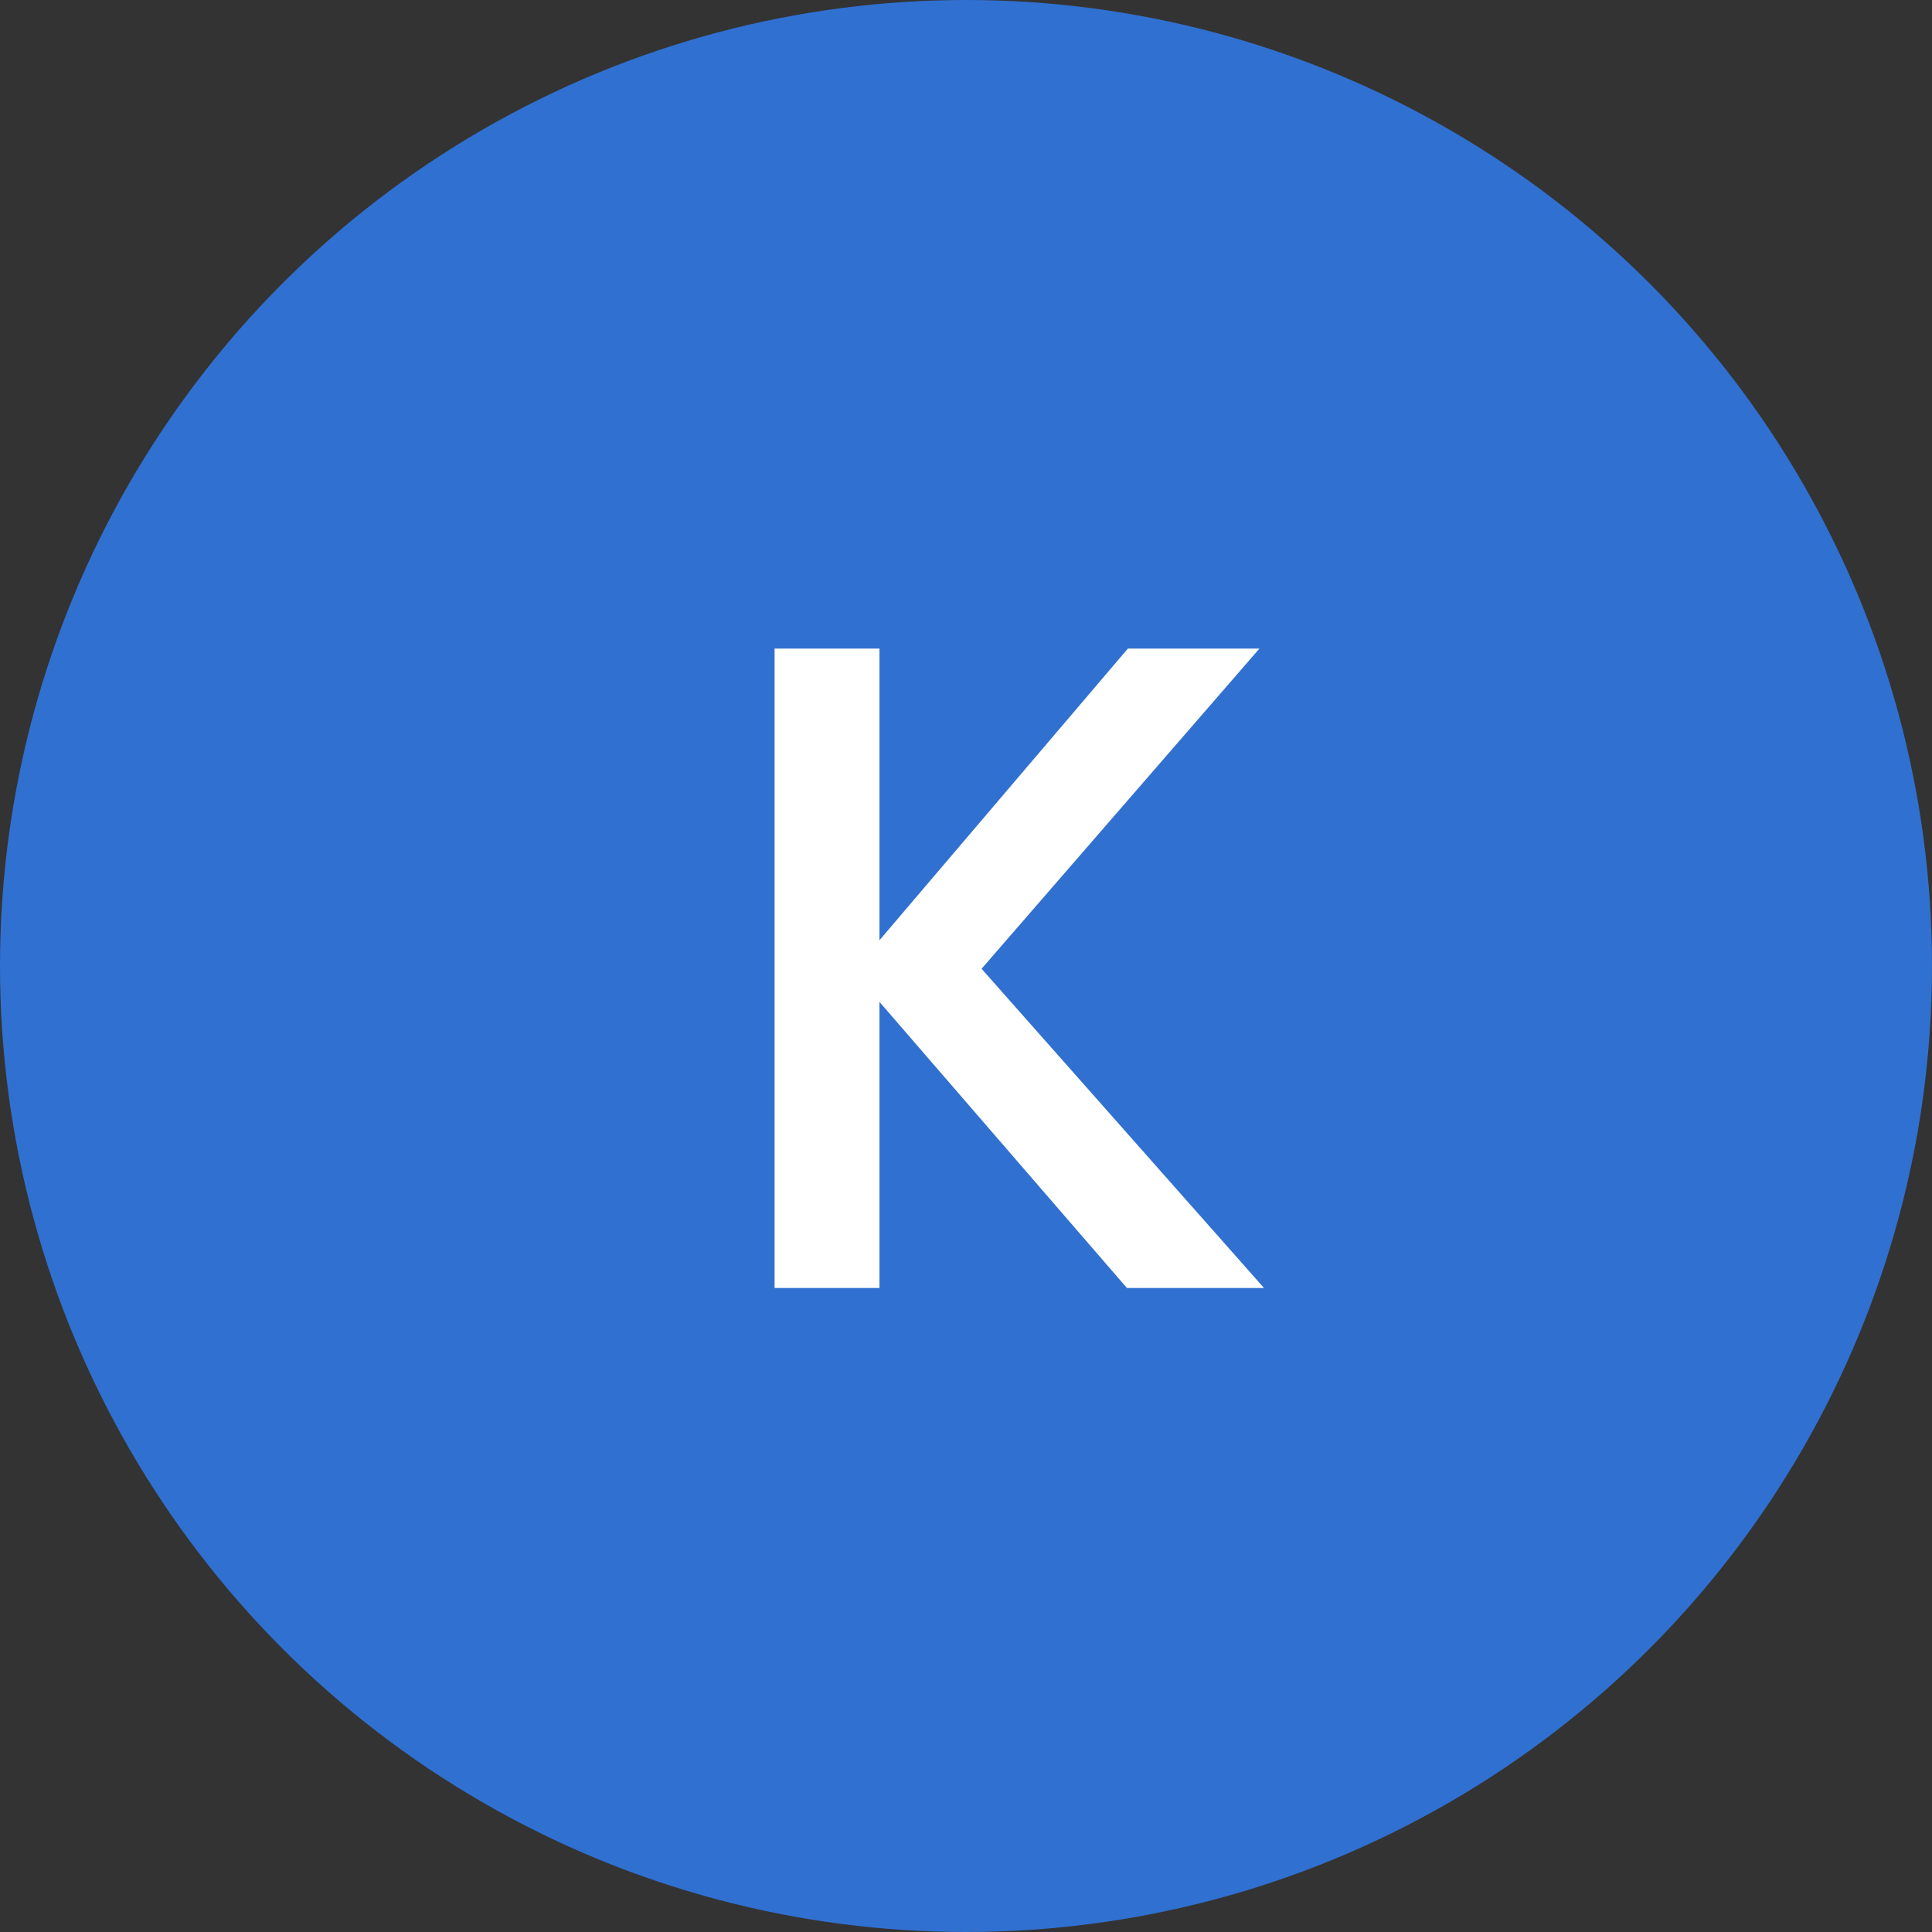
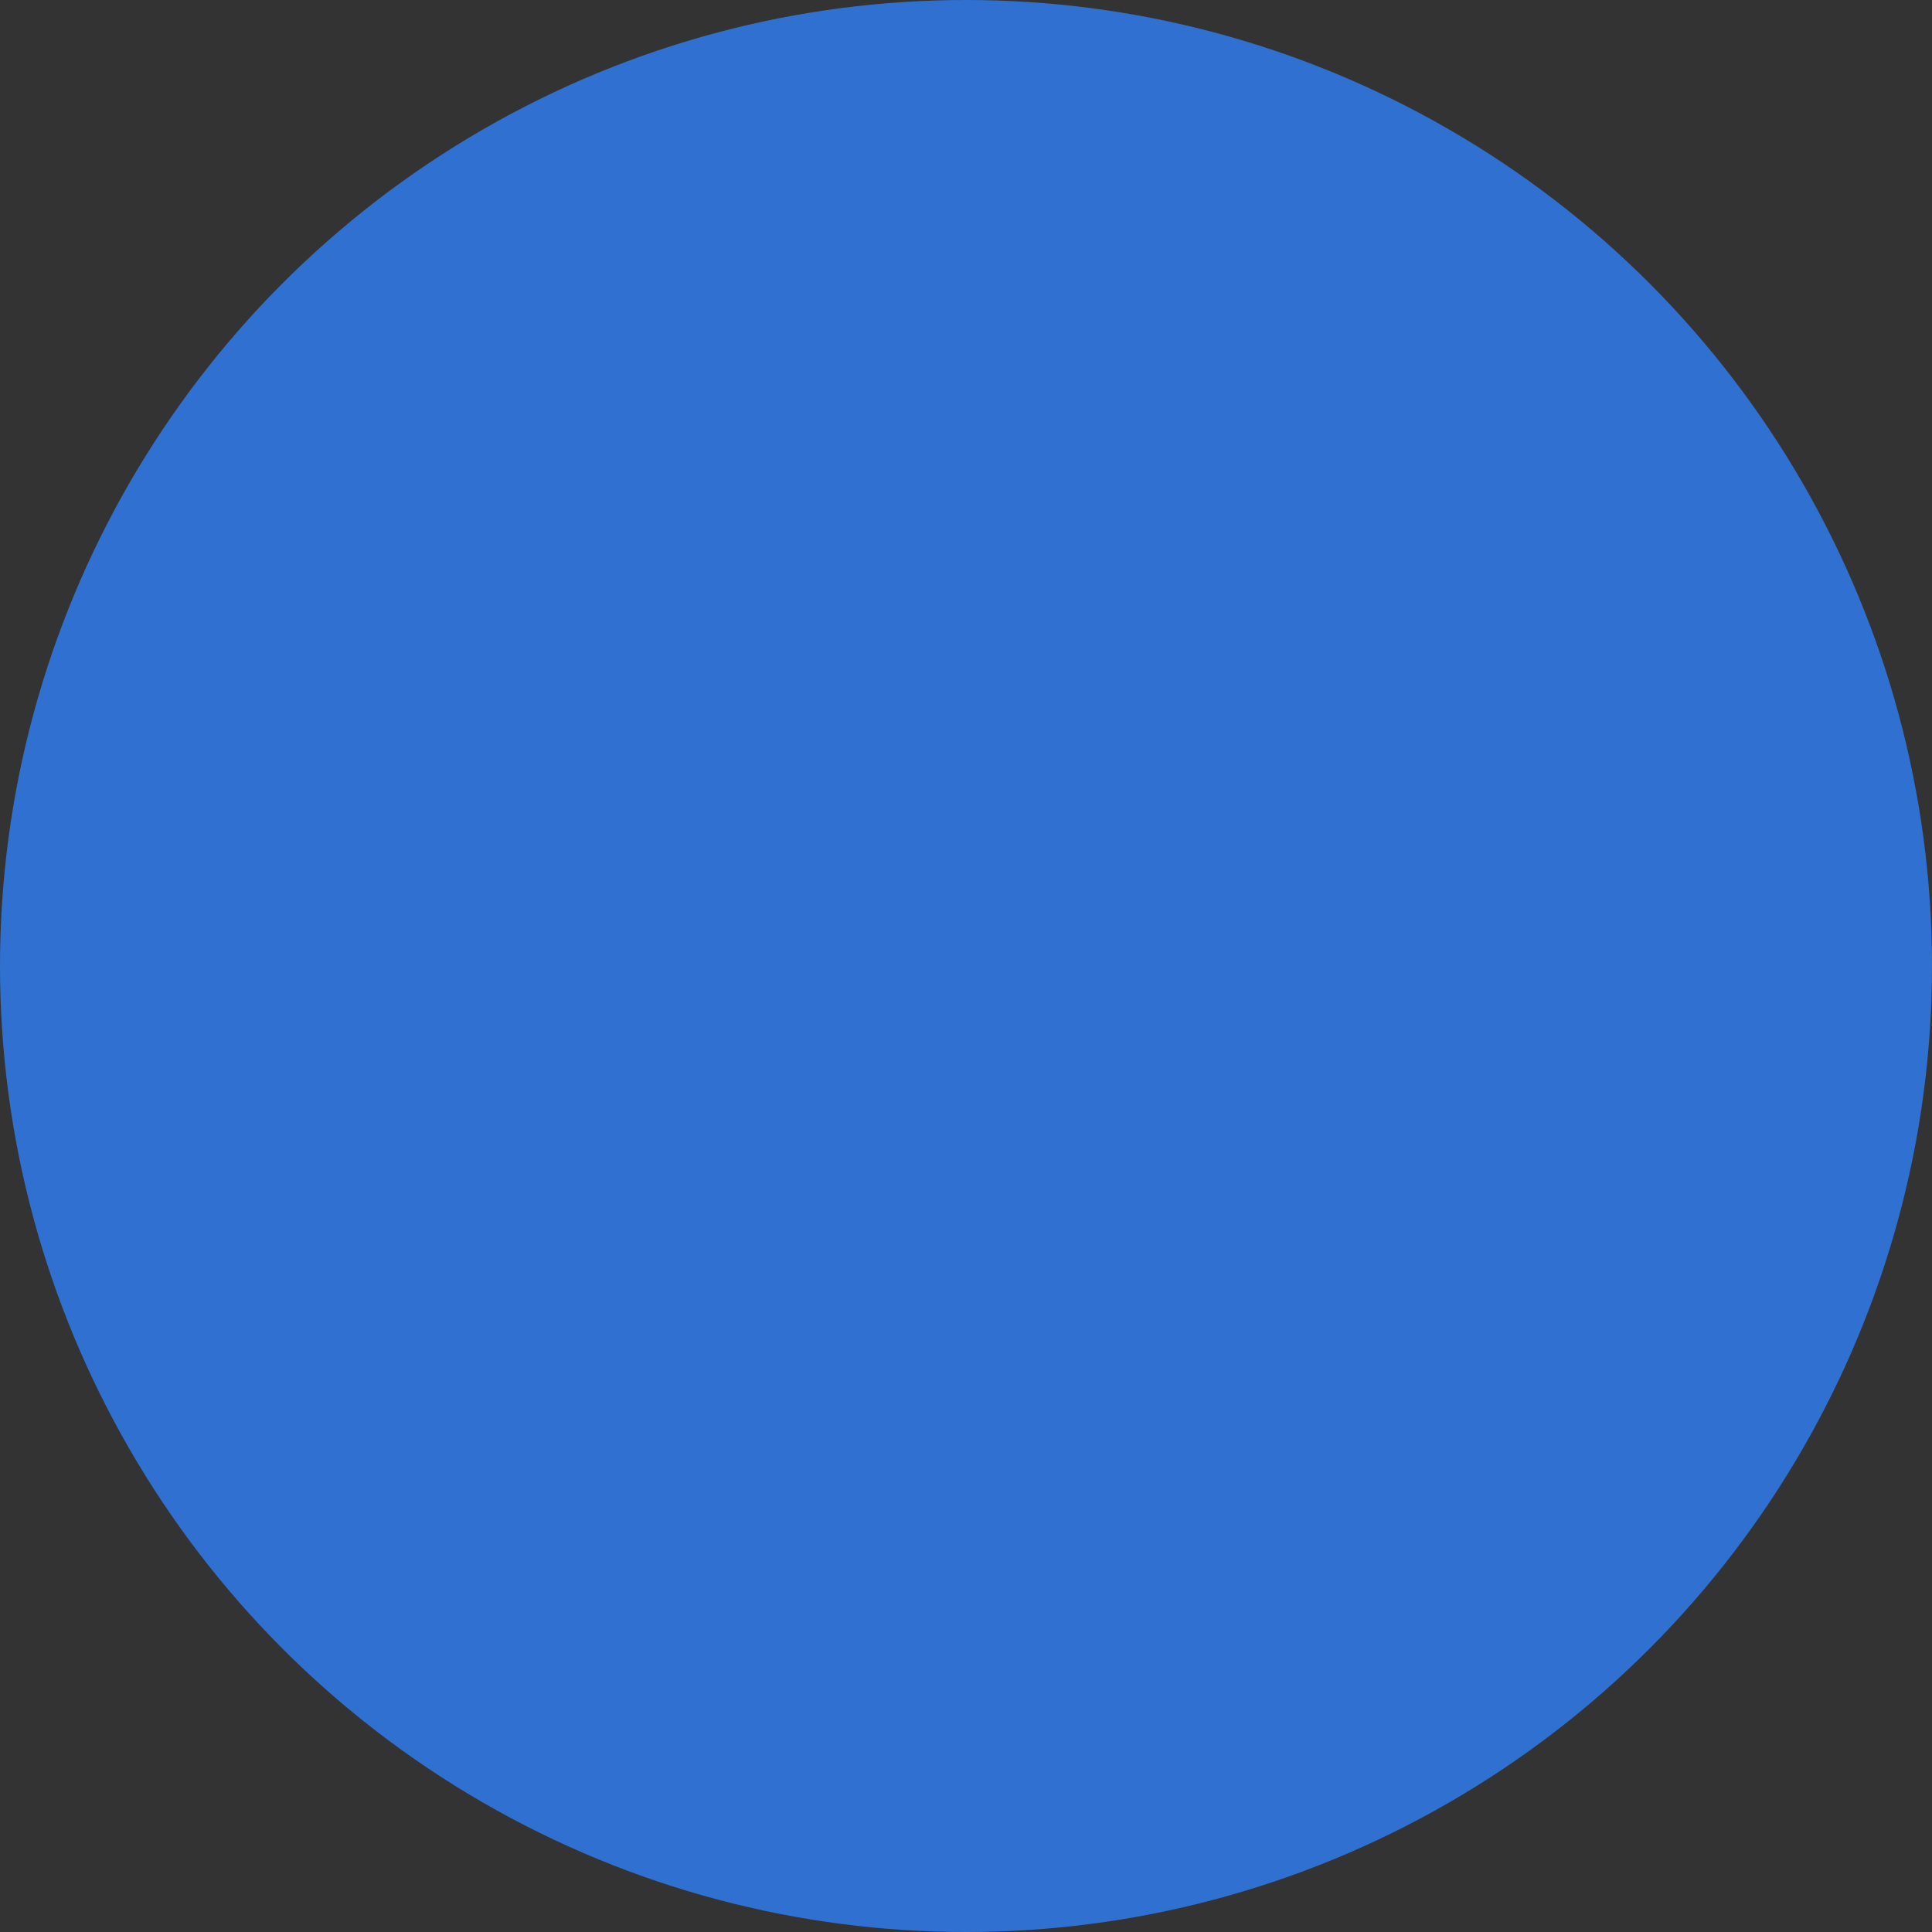
<svg xmlns="http://www.w3.org/2000/svg" width="63" height="63" viewBox="0 0 63 63" fill="none">
  <rect x="0" y="0" width="63" height="63" fill="#333333" stroke="none" />
  <circle cx="31.5" cy="31.5" r="31.5" fill="#3070D1" />
-   <path d="M36.748 42L28.678 32.67V42H25.258V21.15H28.678V30.66L36.778 21.15H41.068L32.008 31.59L41.218 42H36.748Z" fill="white" />
</svg>